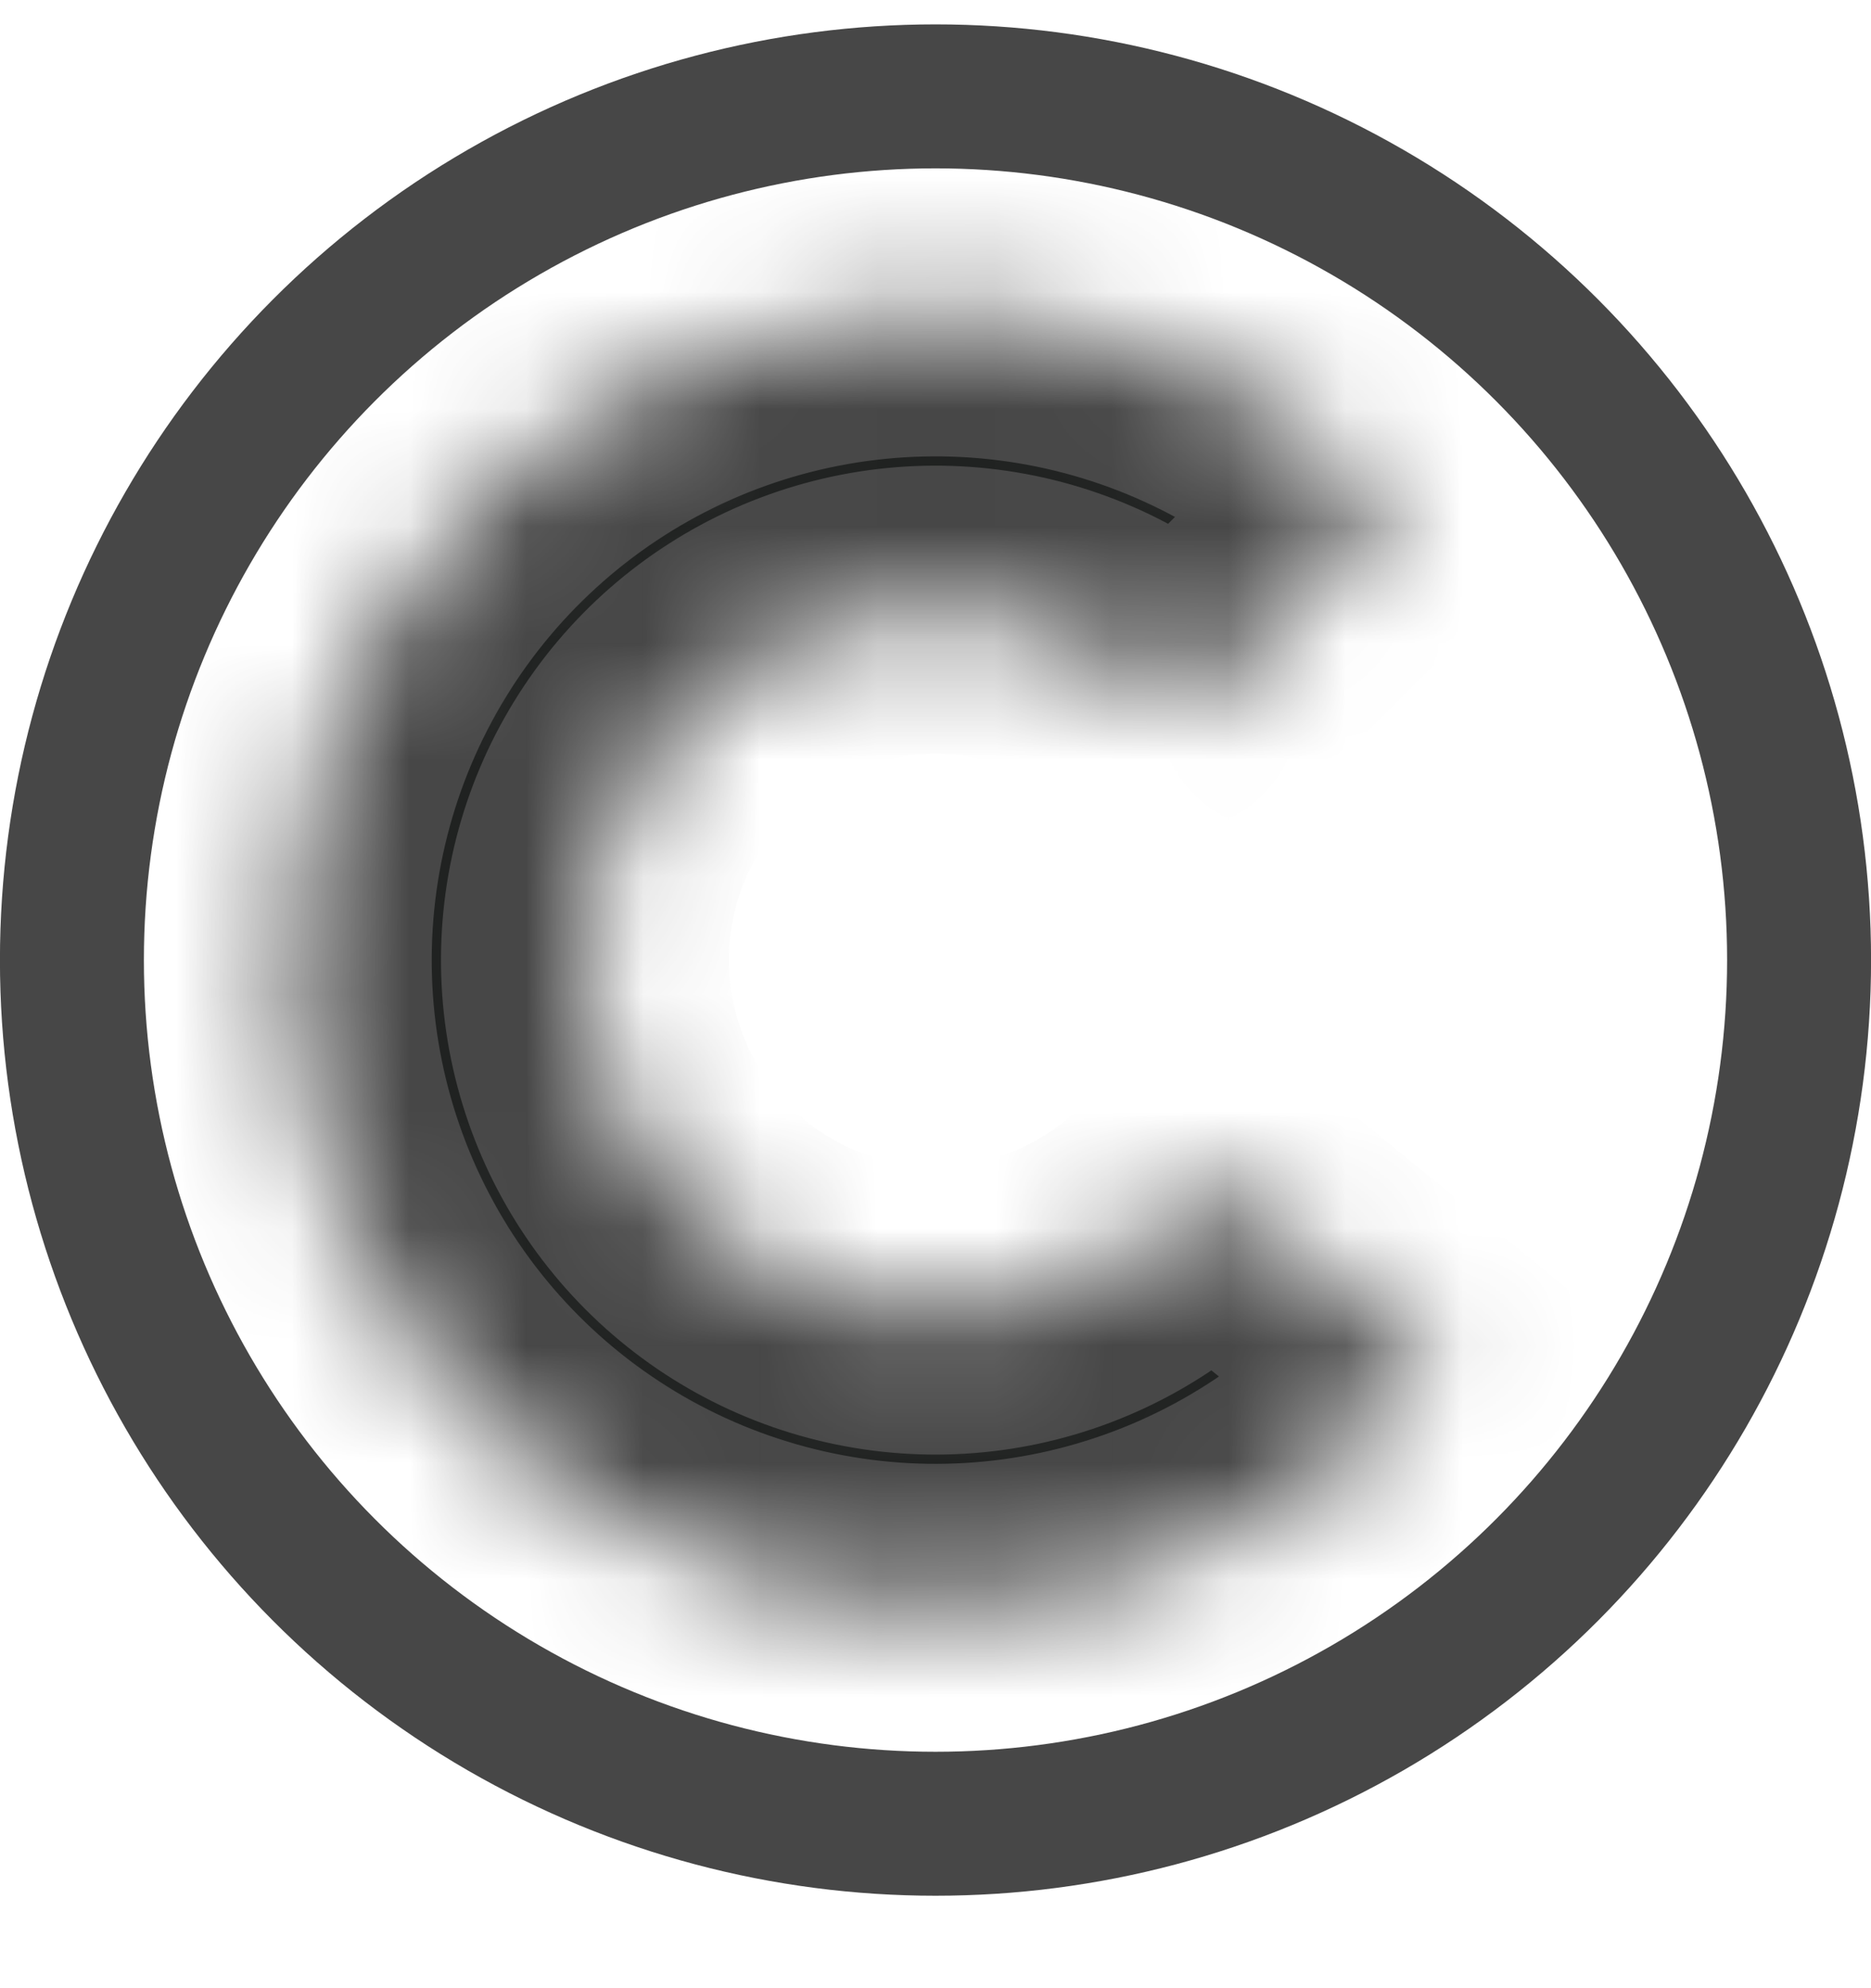
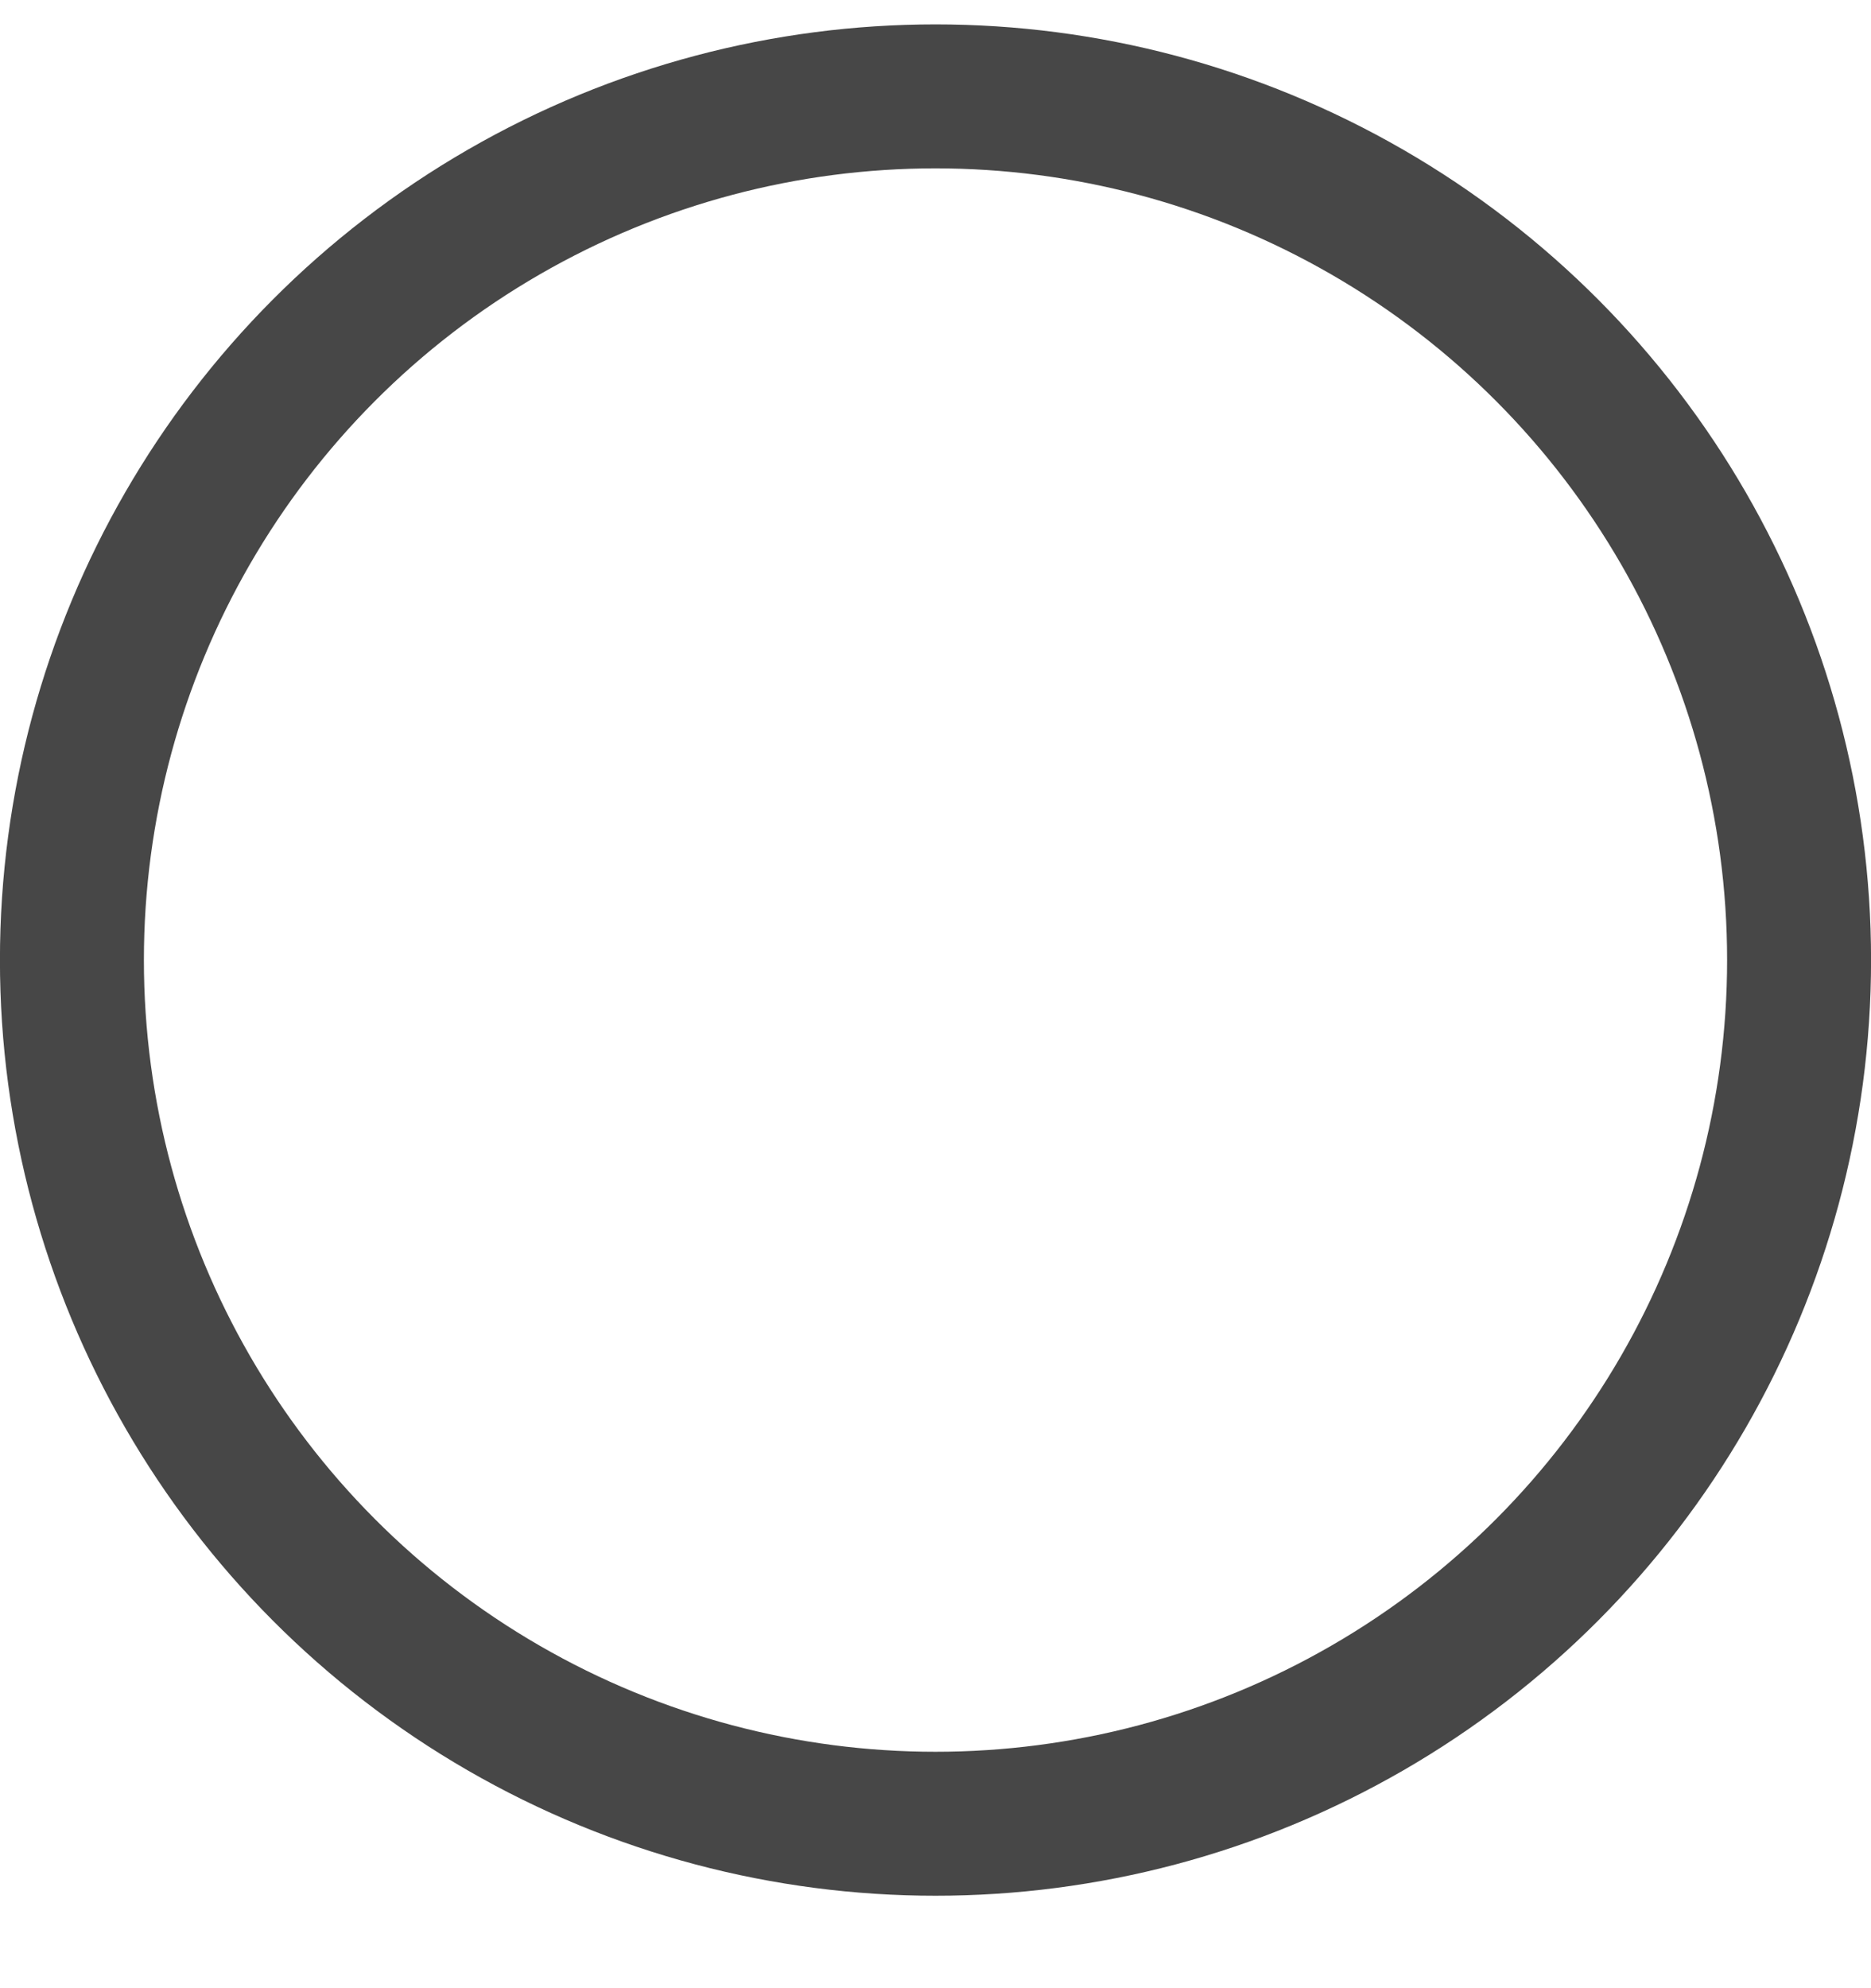
<svg xmlns="http://www.w3.org/2000/svg" width="16" height="17" viewBox="0 0 16 17" fill="none">
  <mask id="path-1-inside-1_476_3966" fill="white">
    <path d="M11.916 4.293C11.124 3.501 10.111 2.968 9.01 2.764C7.91 2.56 6.773 2.694 5.75 3.148C4.727 3.603 3.866 4.357 3.28 5.311C2.694 6.265 2.411 7.374 2.468 8.492C2.525 9.61 2.92 10.685 3.6 11.574C4.28 12.463 5.214 13.126 6.278 13.473C7.342 13.821 8.486 13.839 9.561 13.523C10.635 13.208 11.588 12.574 12.295 11.706L10.324 10.101C9.941 10.571 9.425 10.914 8.844 11.085C8.263 11.256 7.644 11.246 7.068 11.058C6.492 10.87 5.987 10.511 5.619 10.03C5.251 9.549 5.037 8.967 5.006 8.362C4.975 7.757 5.128 7.157 5.446 6.641C5.763 6.125 6.229 5.717 6.782 5.471C7.336 5.225 7.951 5.152 8.547 5.263C9.142 5.373 9.69 5.662 10.119 6.09L11.916 4.293Z" />
  </mask>
-   <path d="M11.916 4.293C11.124 3.501 10.111 2.968 9.01 2.764C7.91 2.56 6.773 2.694 5.75 3.148C4.727 3.603 3.866 4.357 3.28 5.311C2.694 6.265 2.411 7.374 2.468 8.492C2.525 9.61 2.92 10.685 3.6 11.574C4.28 12.463 5.214 13.126 6.278 13.473C7.342 13.821 8.486 13.839 9.561 13.523C10.635 13.208 11.588 12.574 12.295 11.706L10.324 10.101C9.941 10.571 9.425 10.914 8.844 11.085C8.263 11.256 7.644 11.246 7.068 11.058C6.492 10.87 5.987 10.511 5.619 10.03C5.251 9.549 5.037 8.967 5.006 8.362C4.975 7.757 5.128 7.157 5.446 6.641C5.763 6.125 6.229 5.717 6.782 5.471C7.336 5.225 7.951 5.152 8.547 5.263C9.142 5.373 9.69 5.662 10.119 6.09L11.916 4.293Z" fill="#202221" stroke="#474747" stroke-width="2.462" mask="url(#path-1-inside-1_476_3966)" />
  <circle cx="8" cy="8.209" r="7.385" stroke="#474747" stroke-width="1.231" />
</svg>